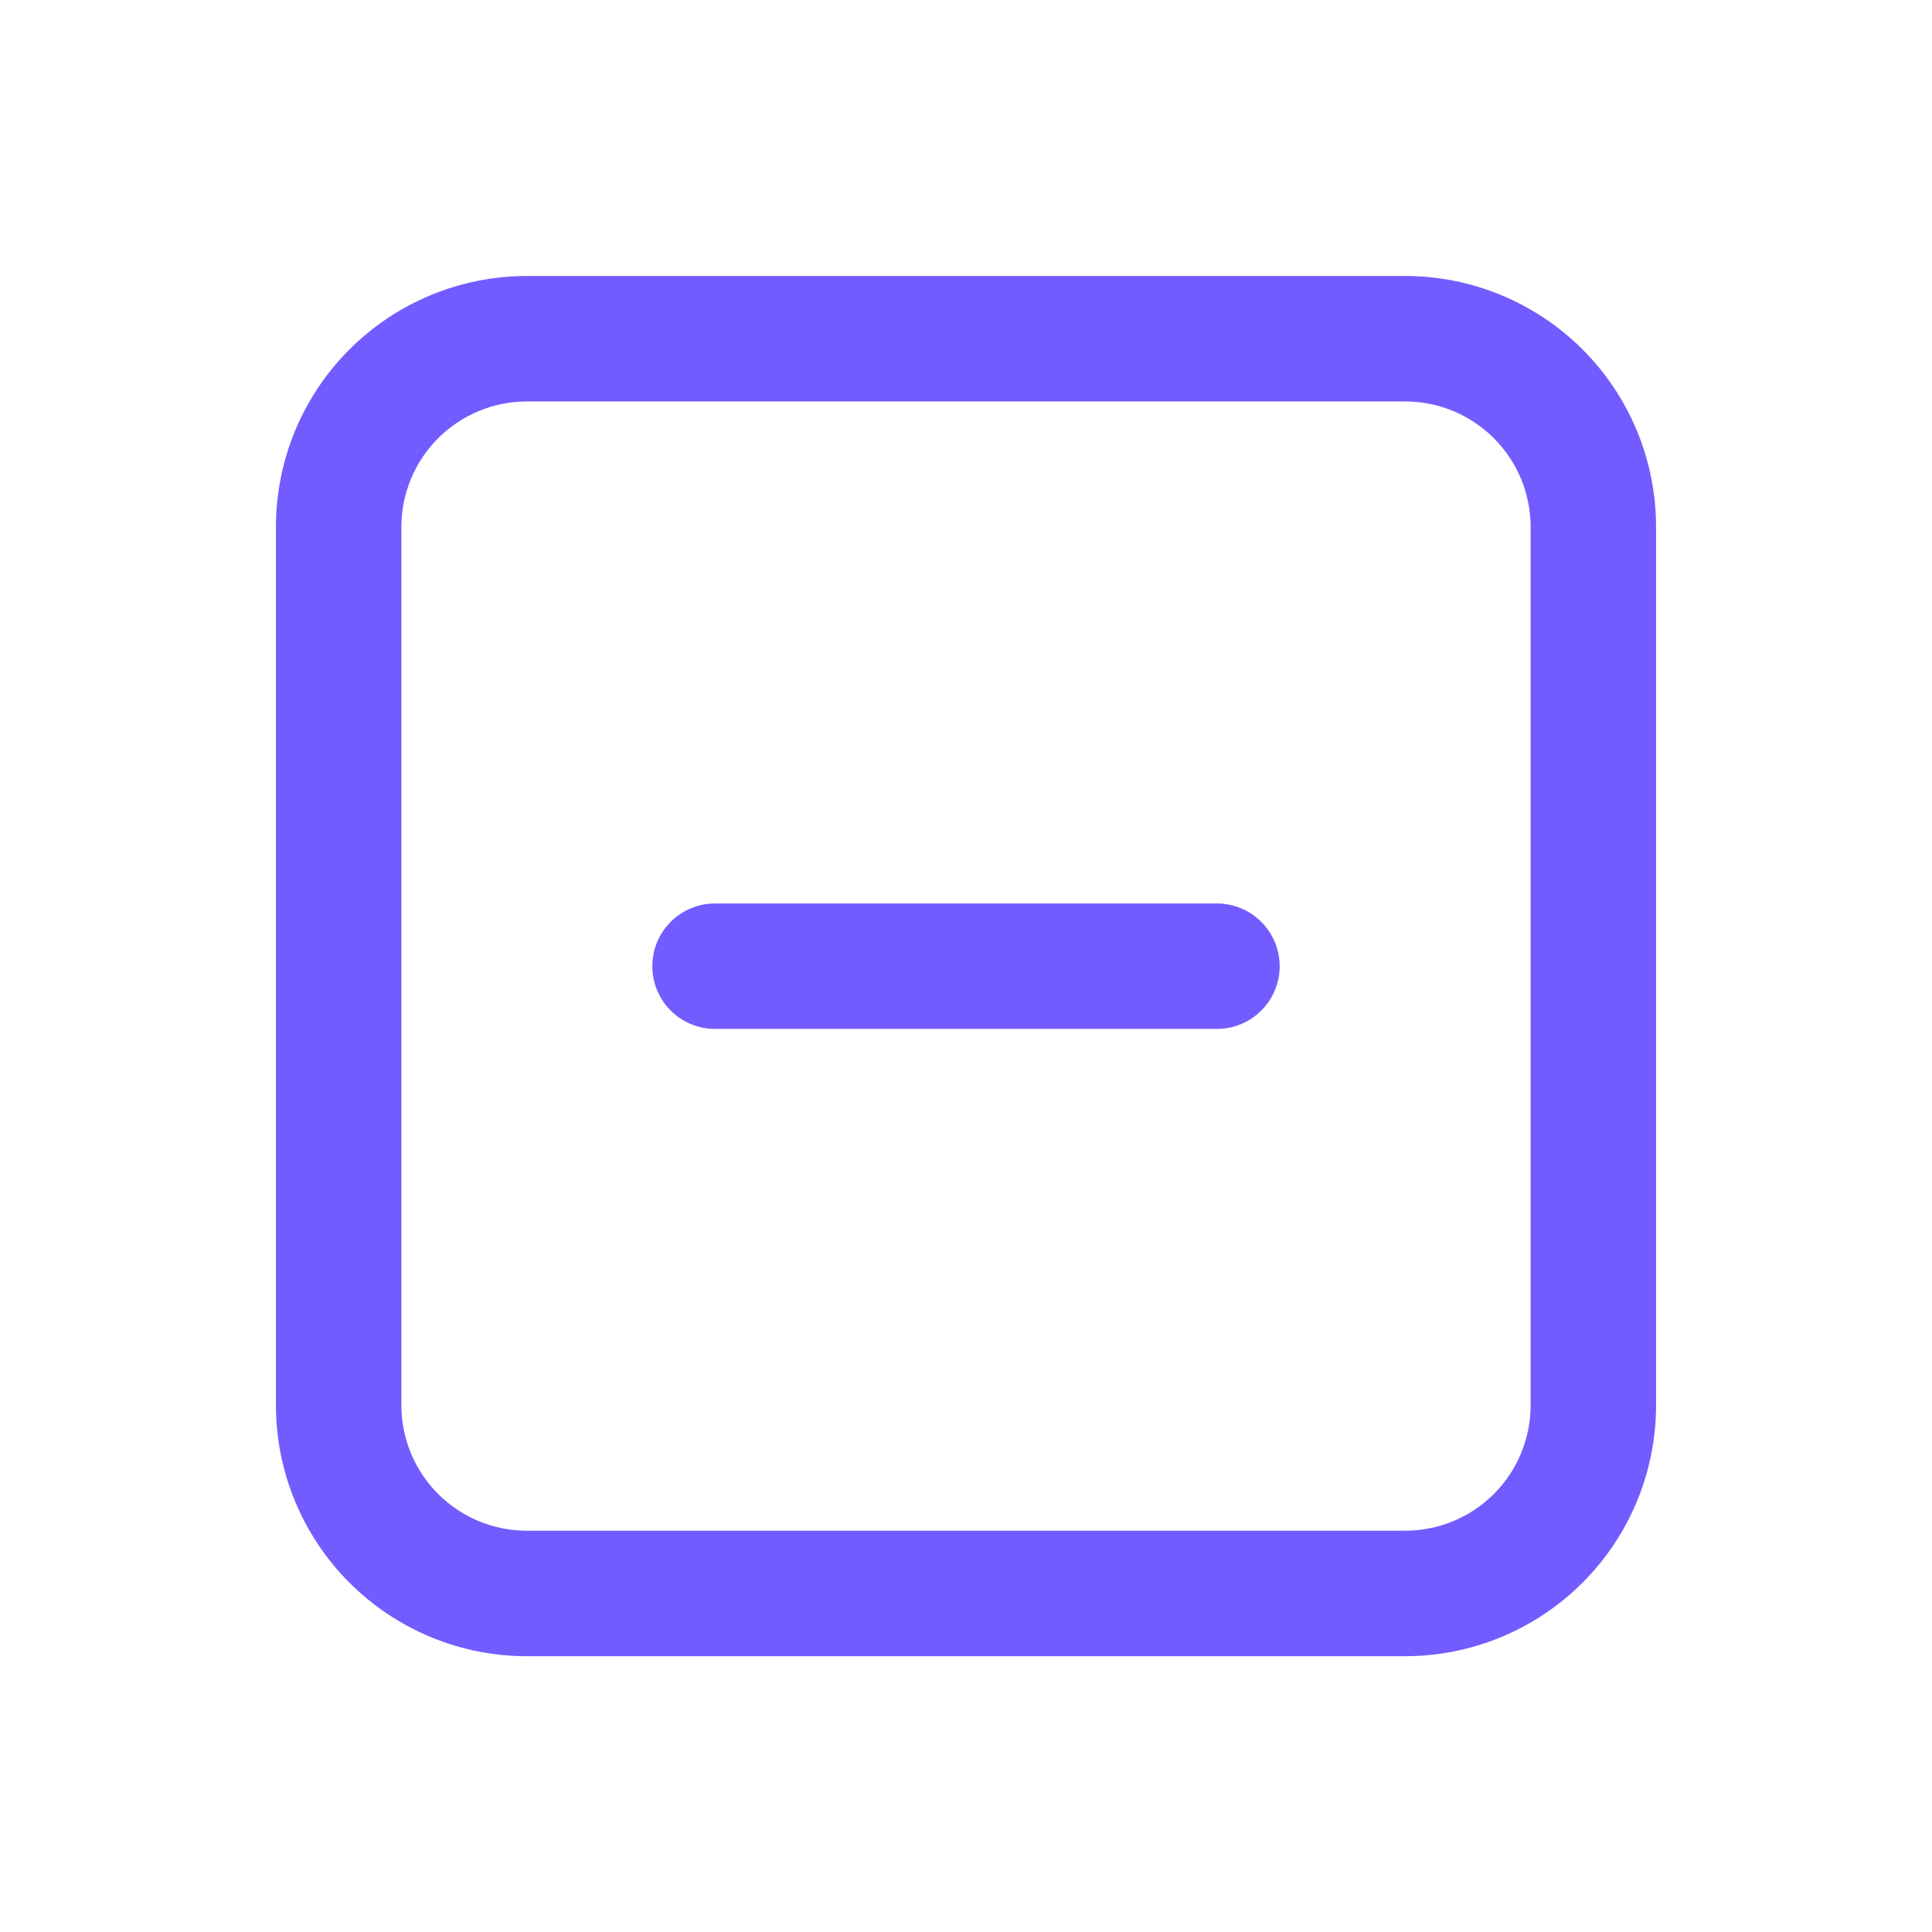
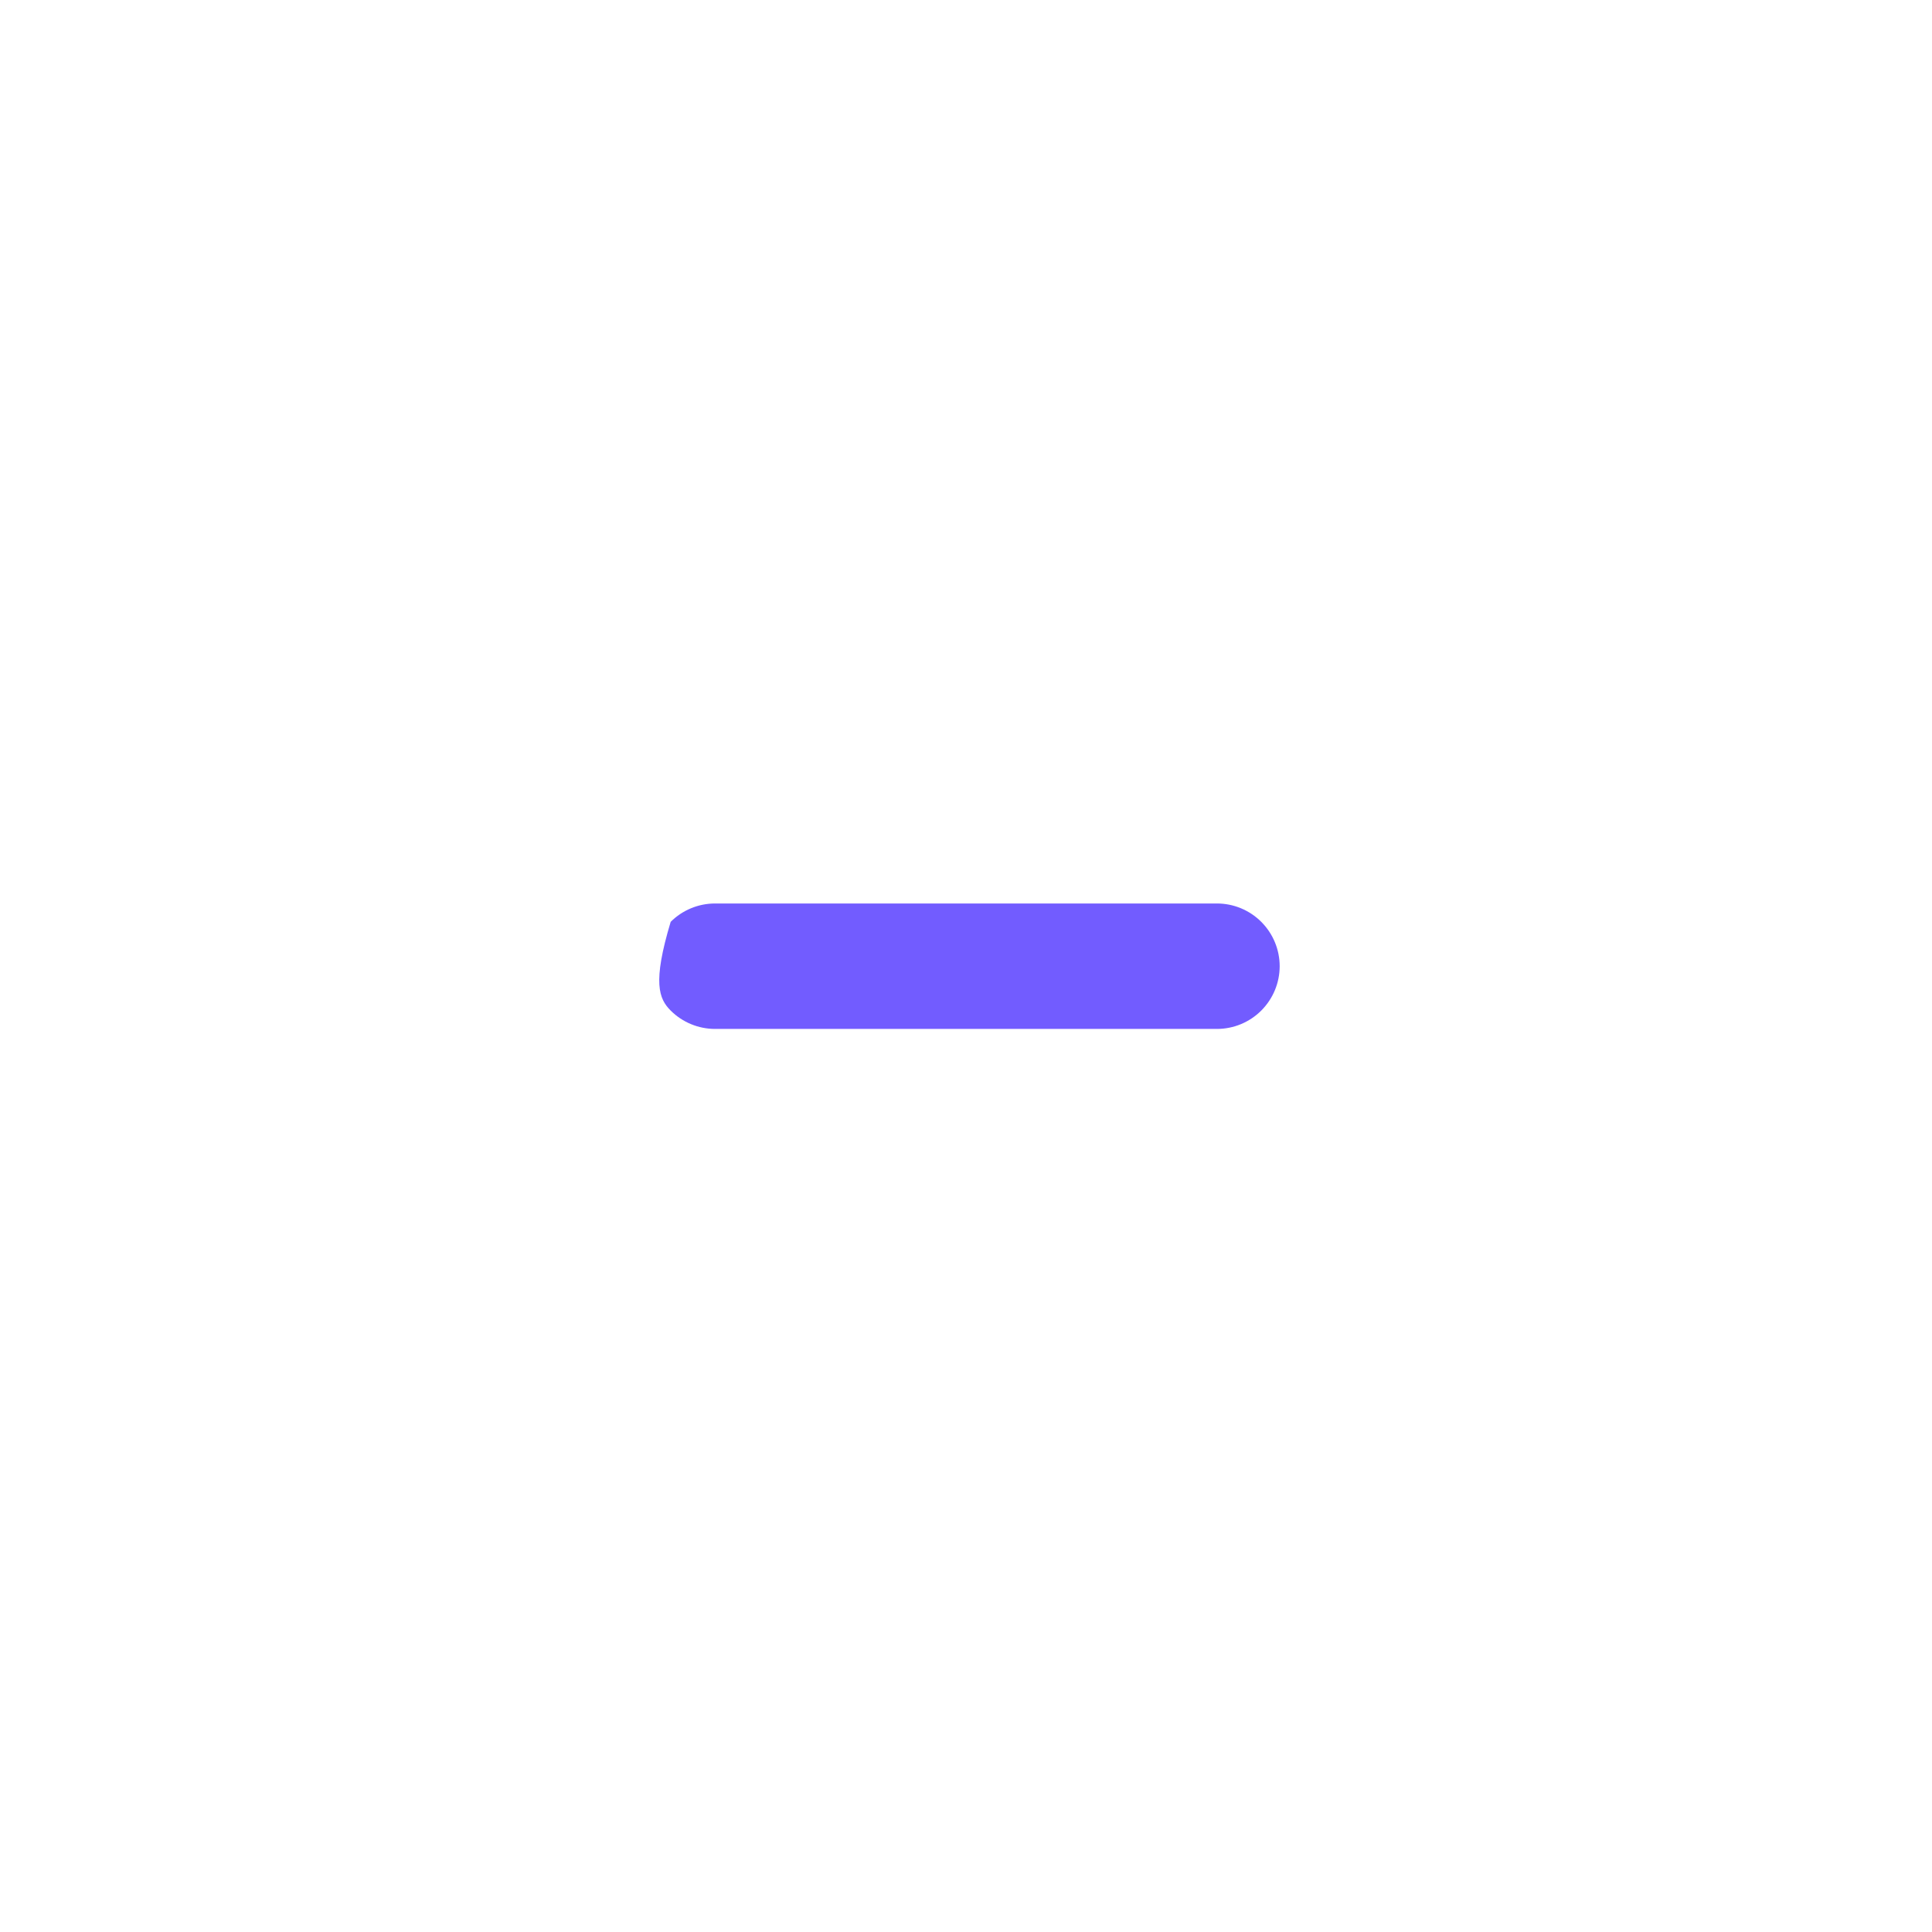
<svg xmlns="http://www.w3.org/2000/svg" width="28" height="28" viewBox="0 0 28 28" fill="none">
-   <path d="M10.363 13.094C10.122 13.094 9.89 13.19 9.72 13.36C9.549 13.531 9.454 13.762 9.454 14.003C9.454 14.244 9.549 14.475 9.72 14.646C9.89 14.816 10.122 14.912 10.363 14.912H17.637C17.878 14.912 18.109 14.816 18.279 14.646C18.45 14.475 18.546 14.244 18.546 14.003C18.546 13.762 18.45 13.531 18.279 13.36C18.109 13.19 17.878 13.094 17.637 13.094H10.363Z" fill="#725CFF" />
-   <path fill-rule="evenodd" clip-rule="evenodd" d="M3.999 7.637C3.999 6.672 4.382 5.747 5.064 5.065C5.746 4.383 6.671 4 7.635 4H20.364C21.329 4 22.254 4.383 22.936 5.065C23.618 5.747 24.001 6.672 24.001 7.637V20.366C24.001 21.33 23.618 22.255 22.936 22.937C22.254 23.619 21.329 24.003 20.364 24.003H7.635C6.671 24.003 5.746 23.619 5.064 22.937C4.382 22.255 3.999 21.33 3.999 20.366V7.637ZM7.635 5.818H20.364C20.847 5.818 21.309 6.01 21.65 6.351C21.991 6.692 22.183 7.155 22.183 7.637V20.366C22.183 20.848 21.991 21.311 21.65 21.652C21.309 21.993 20.847 22.184 20.364 22.184H7.635C7.153 22.184 6.691 21.993 6.35 21.652C6.009 21.311 5.817 20.848 5.817 20.366V7.637C5.817 7.155 6.009 6.692 6.35 6.351C6.691 6.01 7.153 5.818 7.635 5.818Z" fill="#725CFF" />
+   <path d="M10.363 13.094C10.122 13.094 9.89 13.19 9.72 13.36C9.454 14.244 9.549 14.475 9.72 14.646C9.89 14.816 10.122 14.912 10.363 14.912H17.637C17.878 14.912 18.109 14.816 18.279 14.646C18.45 14.475 18.546 14.244 18.546 14.003C18.546 13.762 18.45 13.531 18.279 13.36C18.109 13.19 17.878 13.094 17.637 13.094H10.363Z" fill="#725CFF" />
</svg>